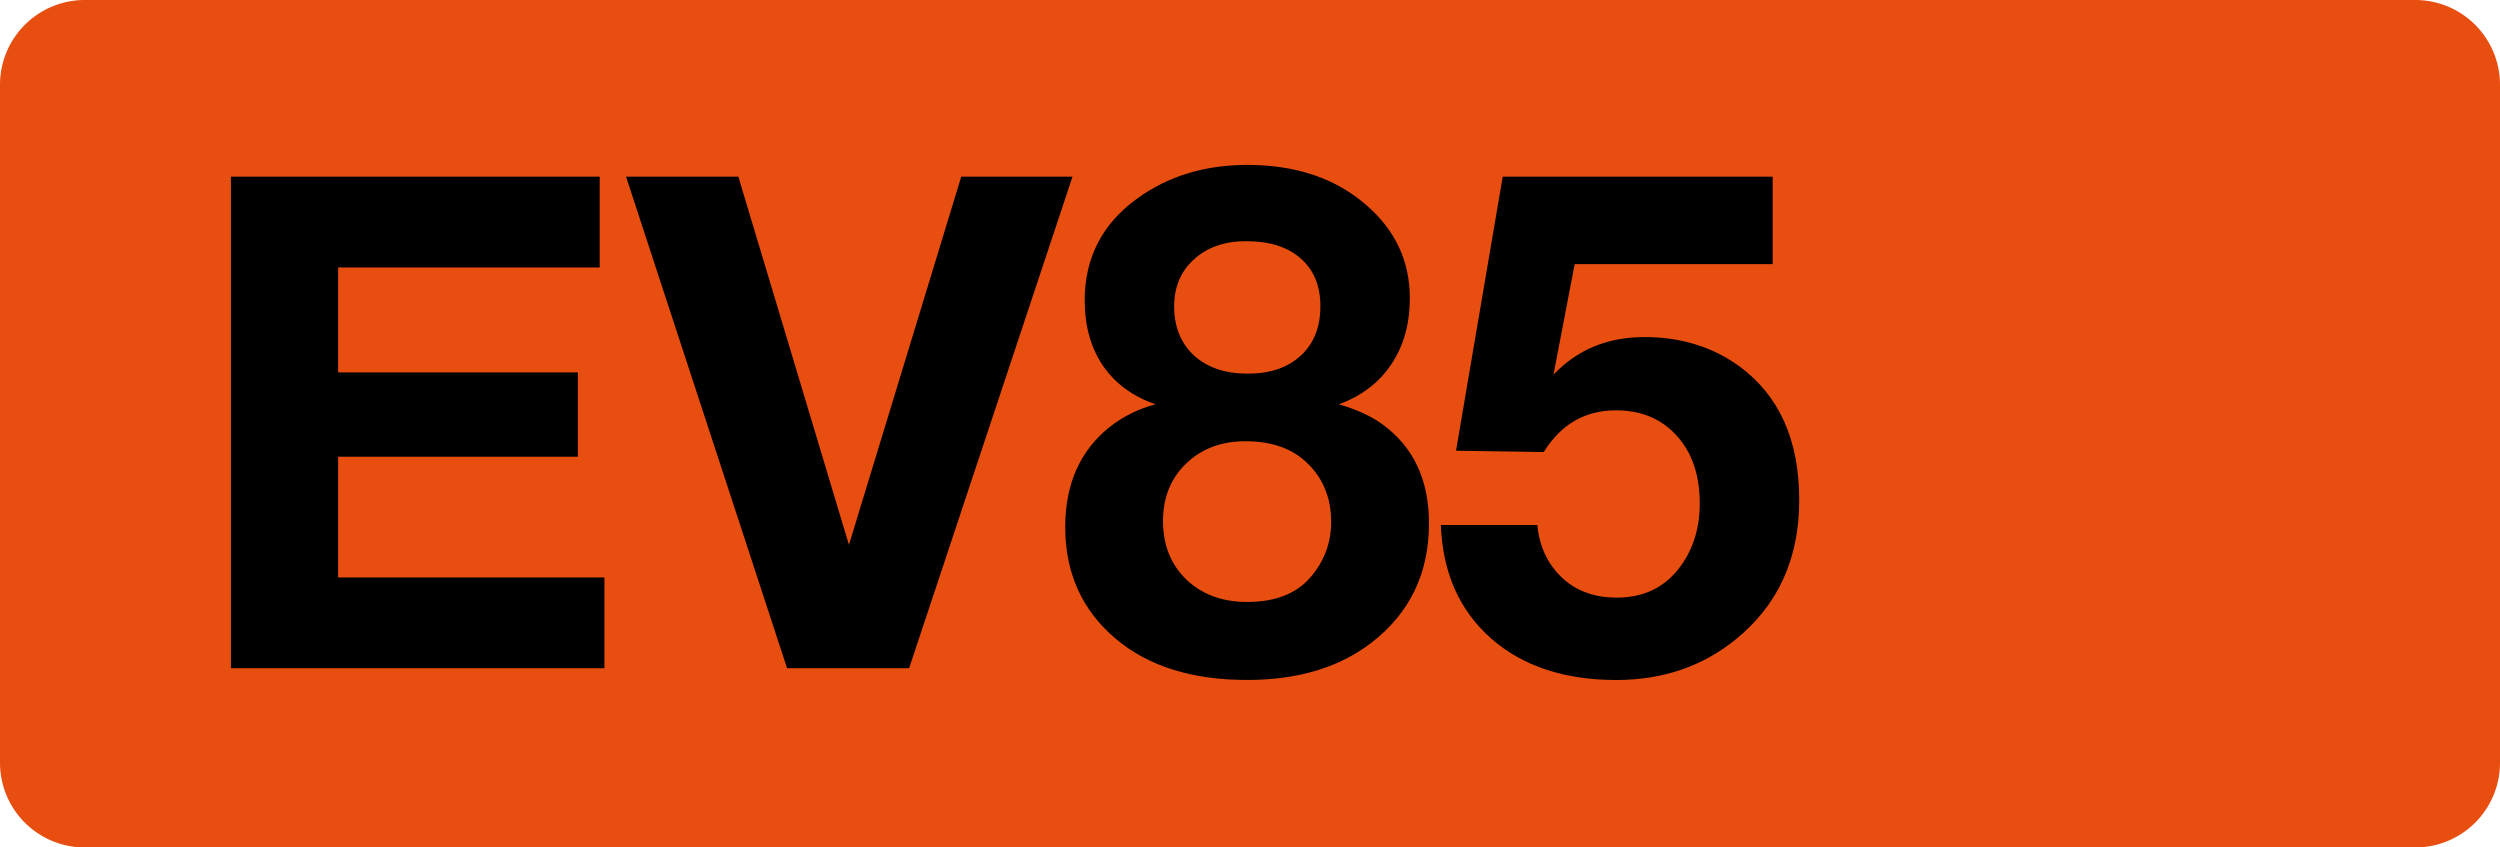
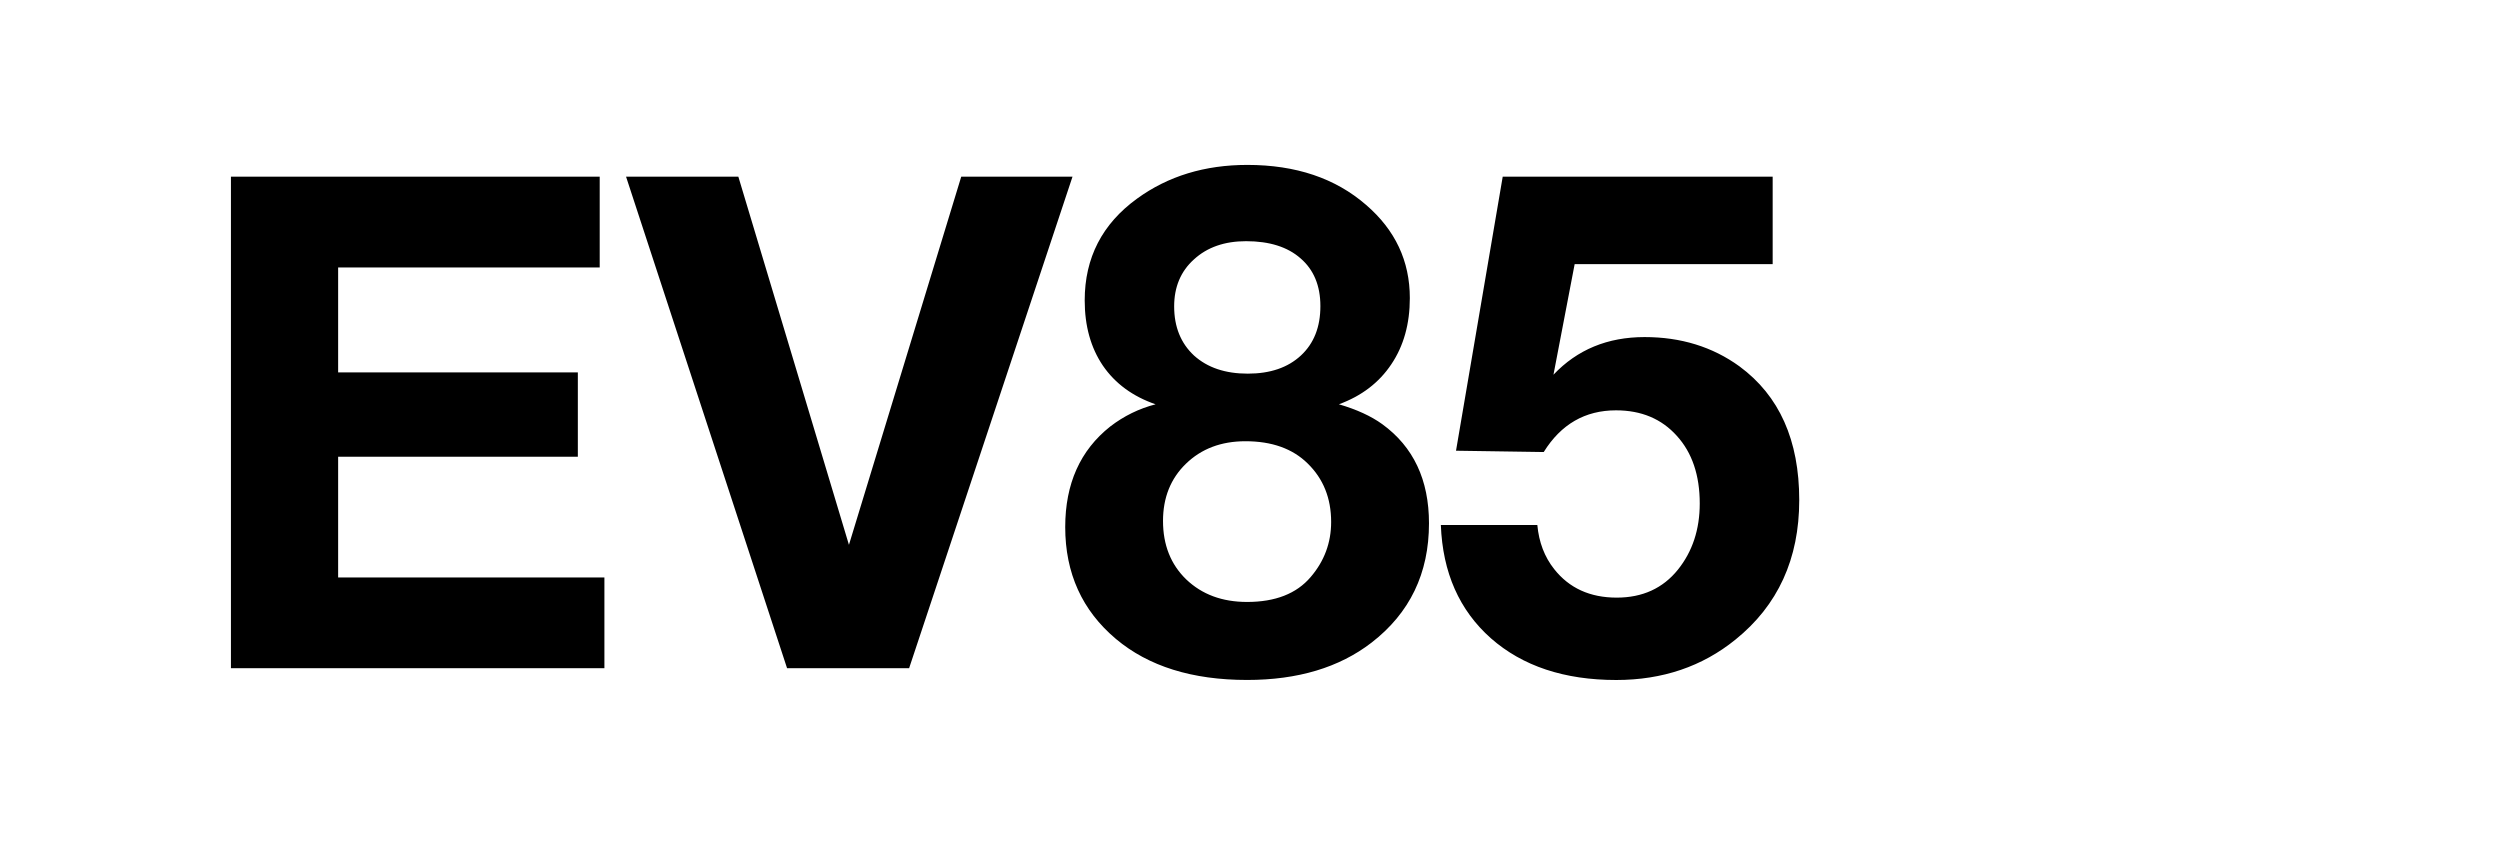
<svg xmlns="http://www.w3.org/2000/svg" class="color-immutable" width="59" height="20" fill="none" viewBox="0 0 59 20">
-   <path fill="#E84E10" fill-rule="evenodd" d="M2 0a2 2 0 0 0-2 2v16a2 2 0 0 0 2 2h55a2 2 0 0 0 2-2V2a2 2 0 0 0-2-2z" clip-rule="evenodd" />
  <path fill="#000" d="M14.153 4.17v2.142H7.98v2.476h5.657v1.991H7.98v2.849h6.284v2.142H5.45V4.17zM25.311 4.17l-3.856 11.6h-2.88l-3.8-11.6h2.65l2.61 8.688 2.65-8.688zM27.273 9.542q-.81-.279-1.245-.913-.429-.634-.429-1.54 0-1.507 1.238-2.403 1.095-.795 2.602-.794 1.715 0 2.801.944 1.032.889 1.032 2.198 0 .914-.437 1.563-.435.651-1.237.944.627.183 1.023.469 1.103.801 1.103 2.34 0 1.77-1.357 2.817-1.142.88-2.935.88-1.944 0-3.095-.967-1.198-1.008-1.198-2.642 0-1.532 1.063-2.373.484-.372 1.071-.524m2.135-3.849q-.762 0-1.23.429-.468.42-.468 1.11 0 .723.468 1.159.475.429 1.27.428.792 0 1.253-.428t.46-1.166q0-.723-.468-1.127-.46-.405-1.285-.405m-.016 4.721q-.858 0-1.405.532-.54.524-.54 1.349 0 .849.548 1.38.556.532 1.436.532 1 0 1.5-.587.484-.564.484-1.301 0-.841-.555-1.381-.532-.524-1.468-.524M41.835 4.17v2.063h-4.673l-.5 2.61q.841-.888 2.15-.888 1.285 0 2.238.69 1.413 1.039 1.412 3.158 0 2.079-1.507 3.293-1.175.951-2.81.952-1.84 0-2.959-.984-1.119-.992-1.182-2.674h2.277q.056.61.397 1.04.531.674 1.476.674.913 0 1.444-.659.516-.643.516-1.563 0-1-.54-1.595-.54-.603-1.436-.603-1.095 0-1.706.984l-2.07-.031 1.102-6.467z" />
</svg>